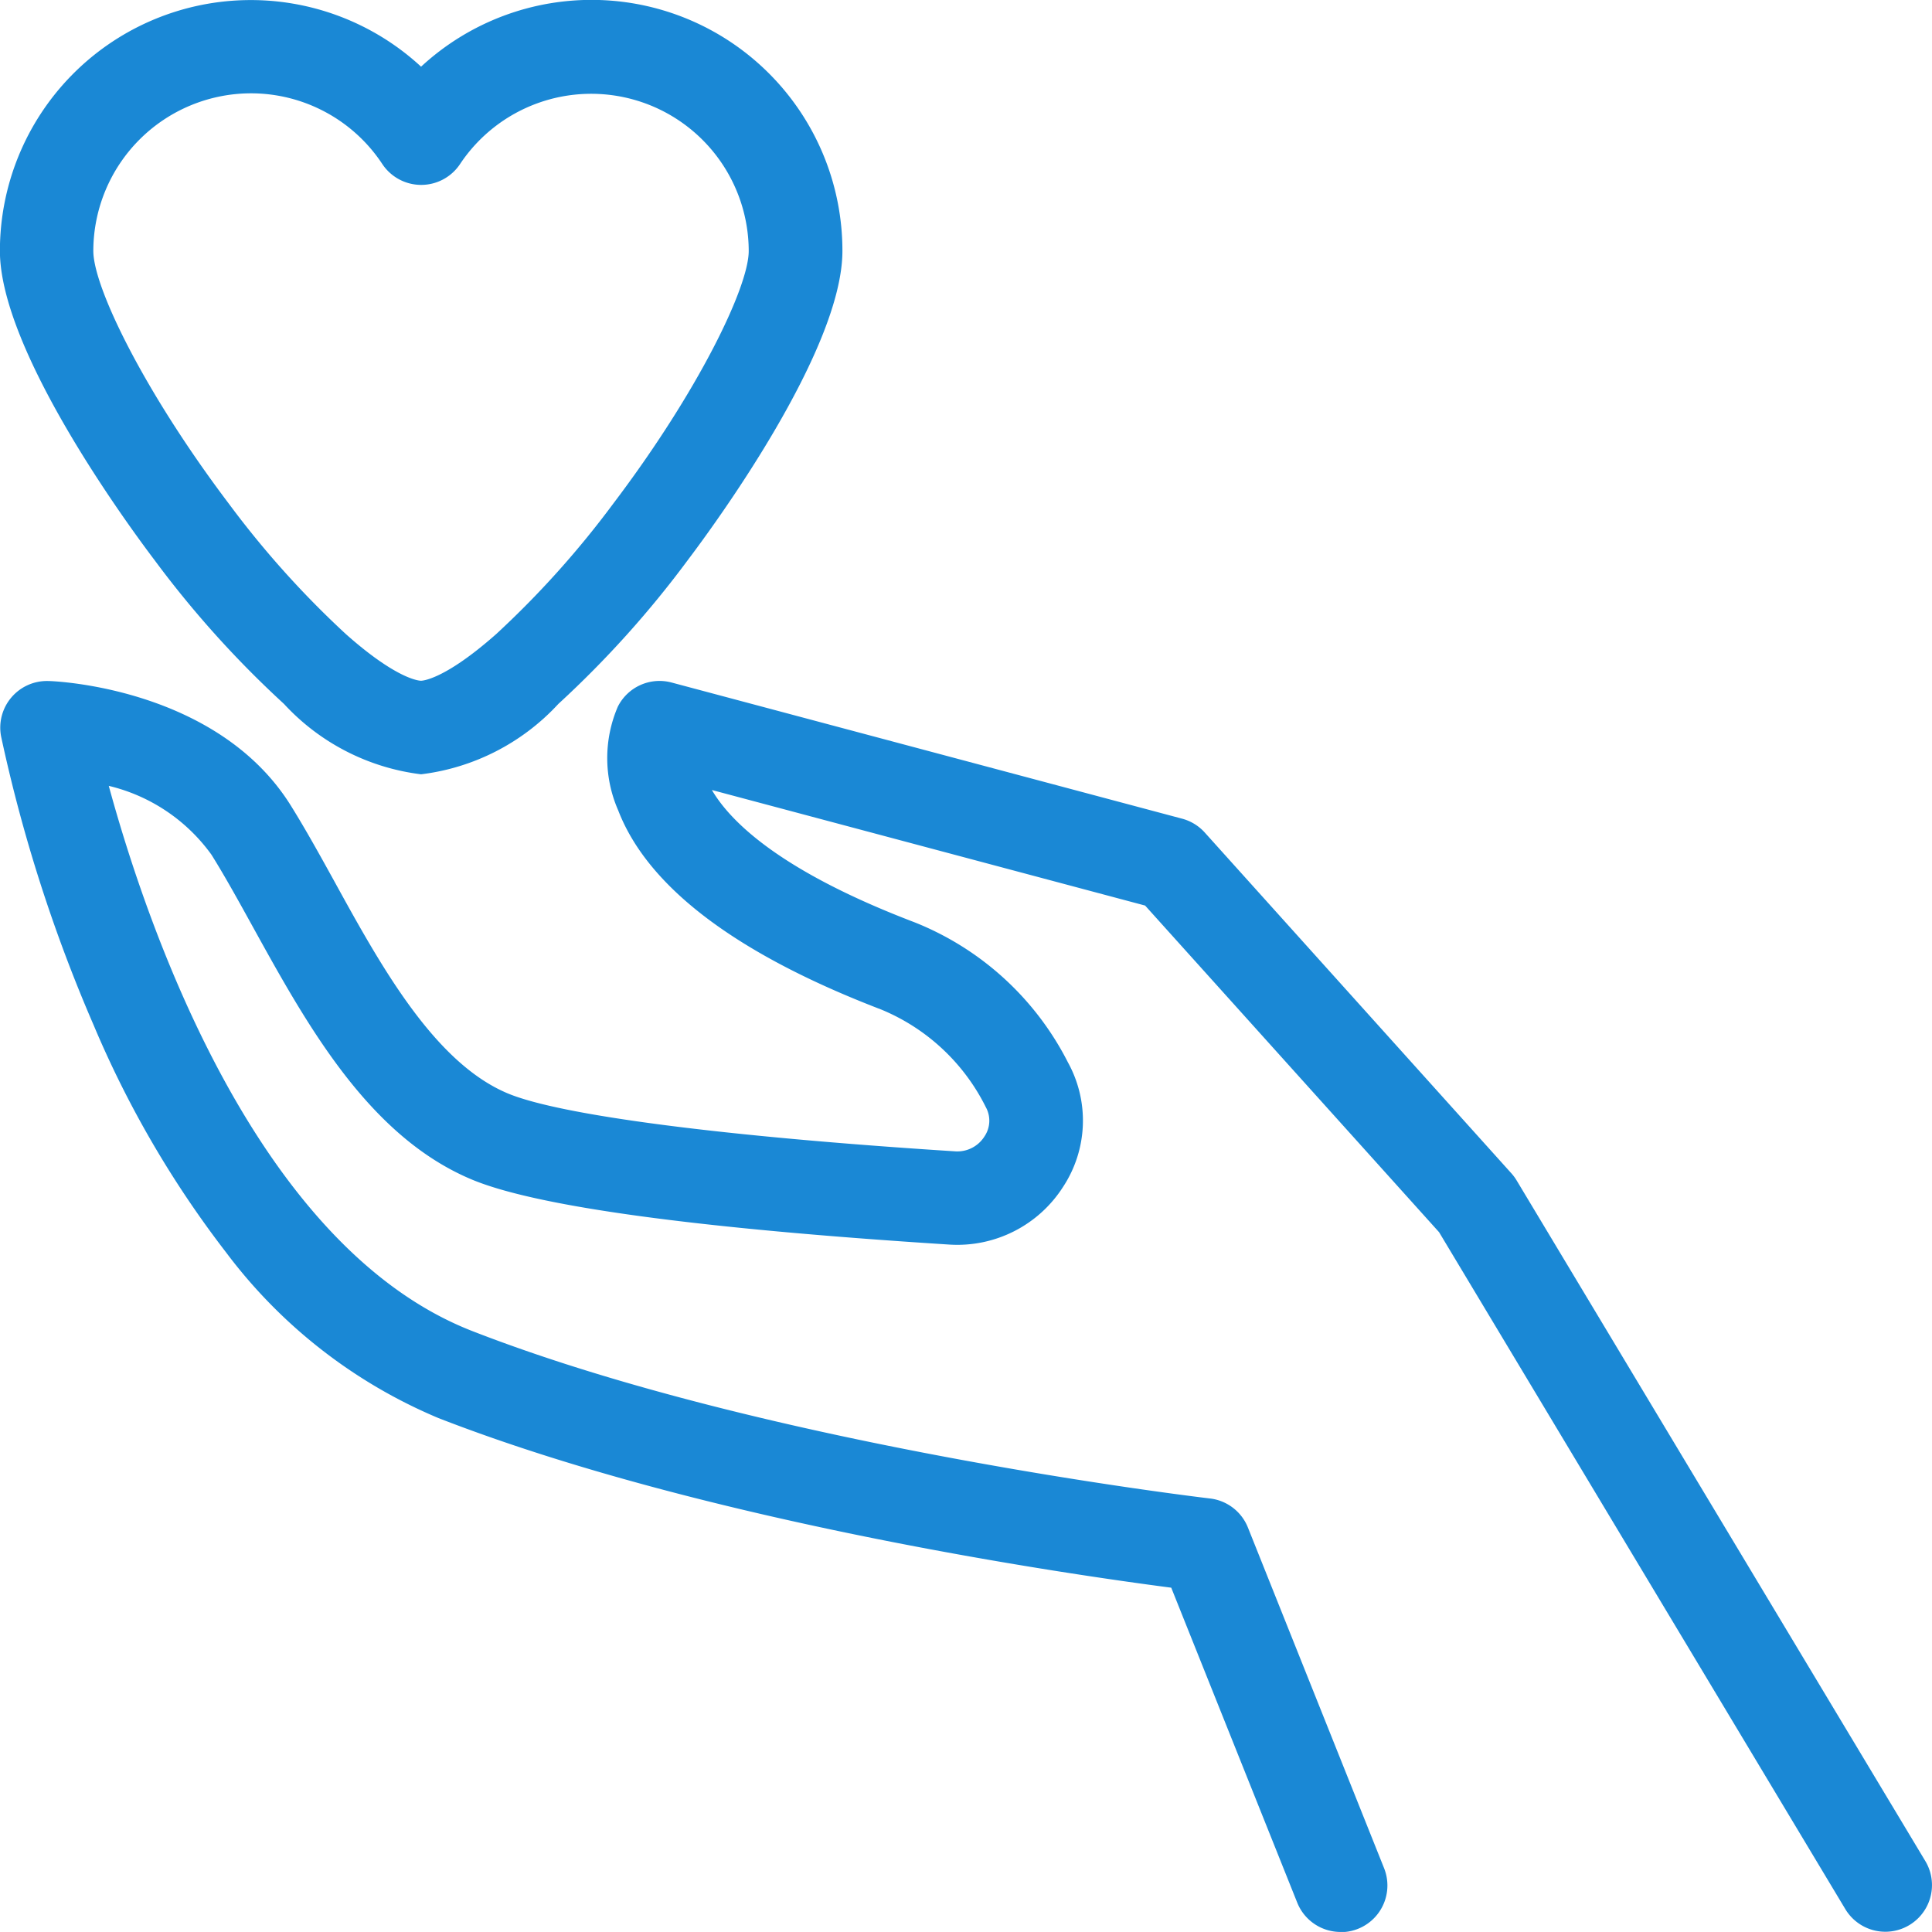
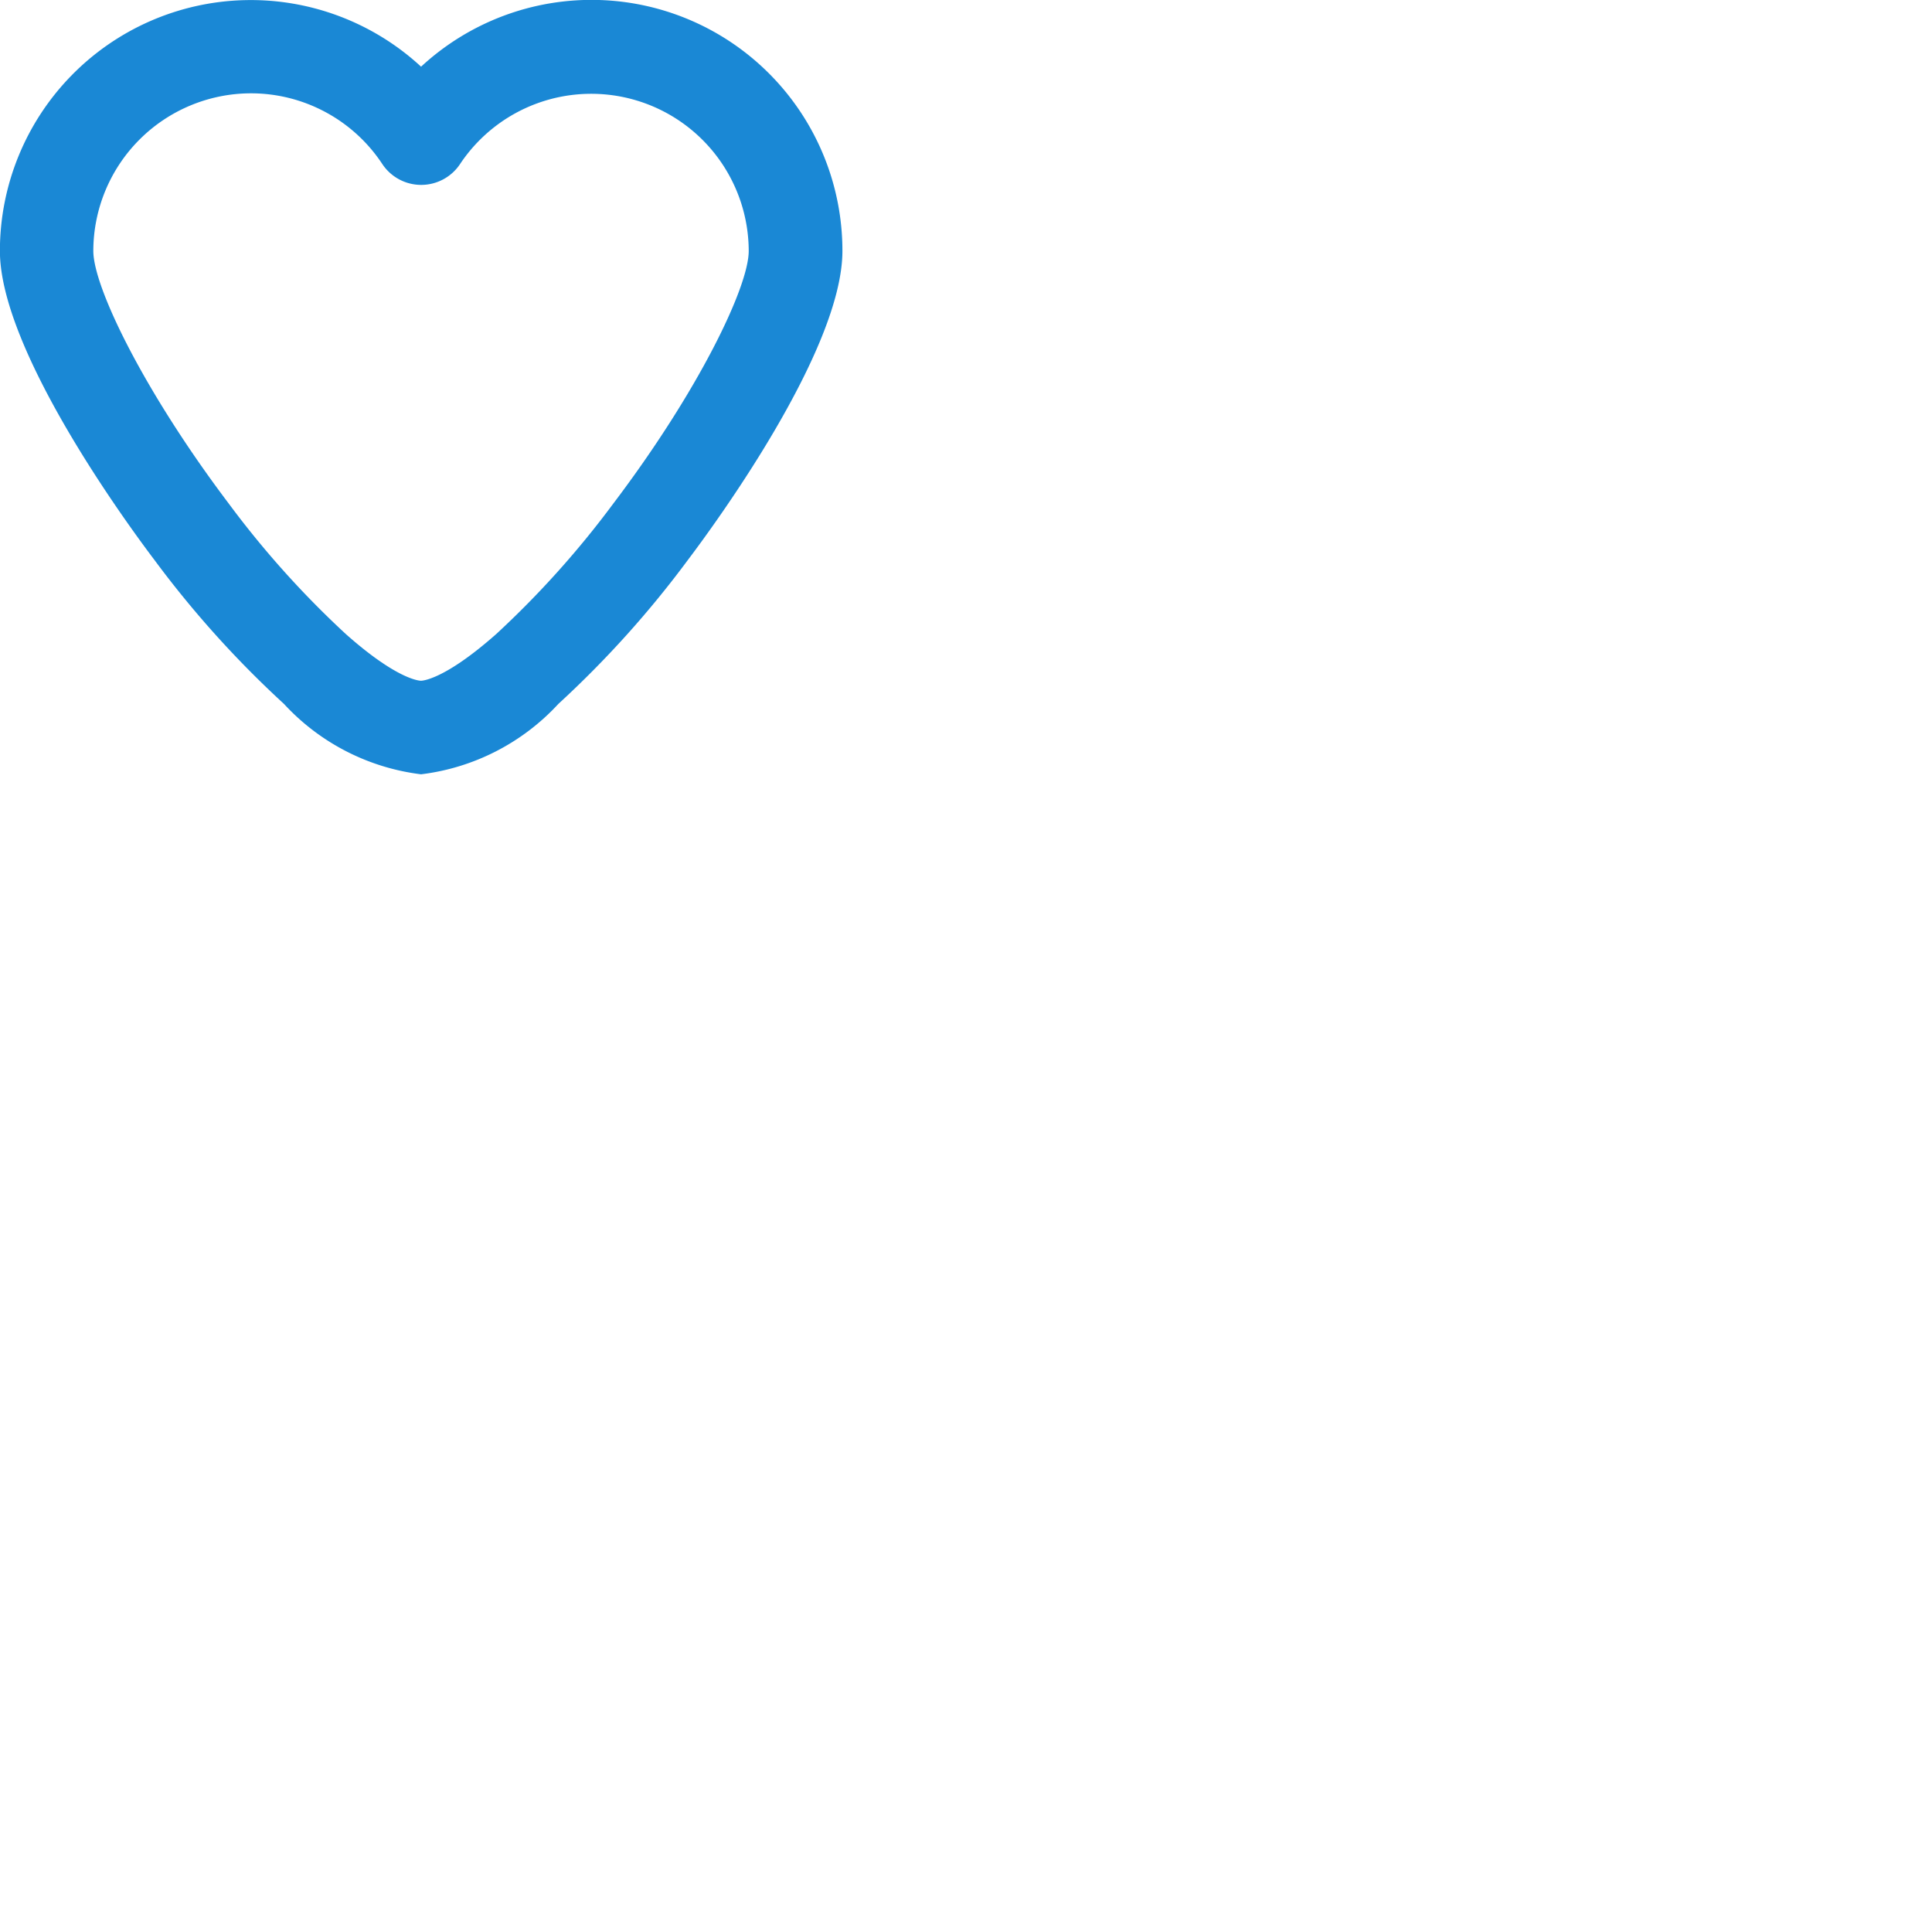
<svg xmlns="http://www.w3.org/2000/svg" width="41.405" height="41.404" viewBox="0 0 41.405 41.404">
  <g transform="translate(-306.286 -818.032)">
-     <path d="M28.506,42.119a1,1,0,0,1-.929-.629l-2.7-6.749c-2.208-.287-9.985-1.408-15.707-3.636a11.007,11.007,0,0,1-4.55-3.551,21.86,21.86,0,0,1-2.837-4.869A32.984,32.984,0,0,1-.2,16.5,1,1,0,0,1,.809,15.31c.147,0,3.615.145,5.192,2.657.312.5.617,1.049.939,1.633,1,1.821,2.143,3.884,3.711,4.545,1.123.473,4.622.927,9.6,1.245a.687.687,0,0,0,.624-.321.6.6,0,0,0,.028-.627,4.363,4.363,0,0,0-2.243-2.092c-3.1-1.188-5-2.623-5.634-4.265a2.791,2.791,0,0,1-.01-2.224,1,1,0,0,1,1.152-.519l10.945,2.919a1,1,0,0,1,.486.3l6.568,7.3a1,1,0,0,1,.114.155L41.038,40.6a1,1,0,1,1-1.715,1.029L30.617,27.122l-6.3-7-9.284-2.476.022.037c.416.683,1.5,1.723,4.326,2.8a6.3,6.3,0,0,1,3.282,3,2.583,2.583,0,0,1-.1,2.662,2.689,2.689,0,0,1-2.438,1.243c-5.422-.346-8.871-.817-10.251-1.4-2.208-.931-3.524-3.317-4.686-5.422-.308-.558-.6-1.086-.881-1.535a3.8,3.8,0,0,0-2.2-1.474C2.931,20.576,5.269,27.44,9.9,29.242c6.348,2.472,15.712,3.576,15.806,3.587a1,1,0,0,1,.814.622l2.918,7.3a1,1,0,0,1-.928,1.372Z" transform="translate(306.51 817.317)" fill="#1a88d5" />
    <path d="M8.8,16.371a4.79,4.79,0,0,1-2.938-1.508,21.82,21.82,0,0,1-2.779-3.089c-.553-.73-3.309-4.48-3.309-6.619A5.377,5.377,0,0,1,8.8,1.206,5.377,5.377,0,0,1,17.83,5.155c0,2.138-2.757,5.889-3.309,6.619a21.82,21.82,0,0,1-2.779,3.089A4.79,4.79,0,0,1,8.8,16.371ZM5.154,1.777A3.382,3.382,0,0,0,1.776,5.155c0,.774,1.086,3.01,2.9,5.411a20.112,20.112,0,0,0,2.512,2.8c1.118.993,1.591,1,1.611,1s.493-.011,1.611-1a20.111,20.111,0,0,0,2.512-2.8c1.818-2.4,2.9-4.637,2.9-5.411A3.376,3.376,0,0,0,9.636,3.292a1,1,0,0,1-1.667,0A3.372,3.372,0,0,0,5.154,1.777Z" transform="translate(306.51 818.255)" fill="#1a88d5" />
  </g>
</svg>